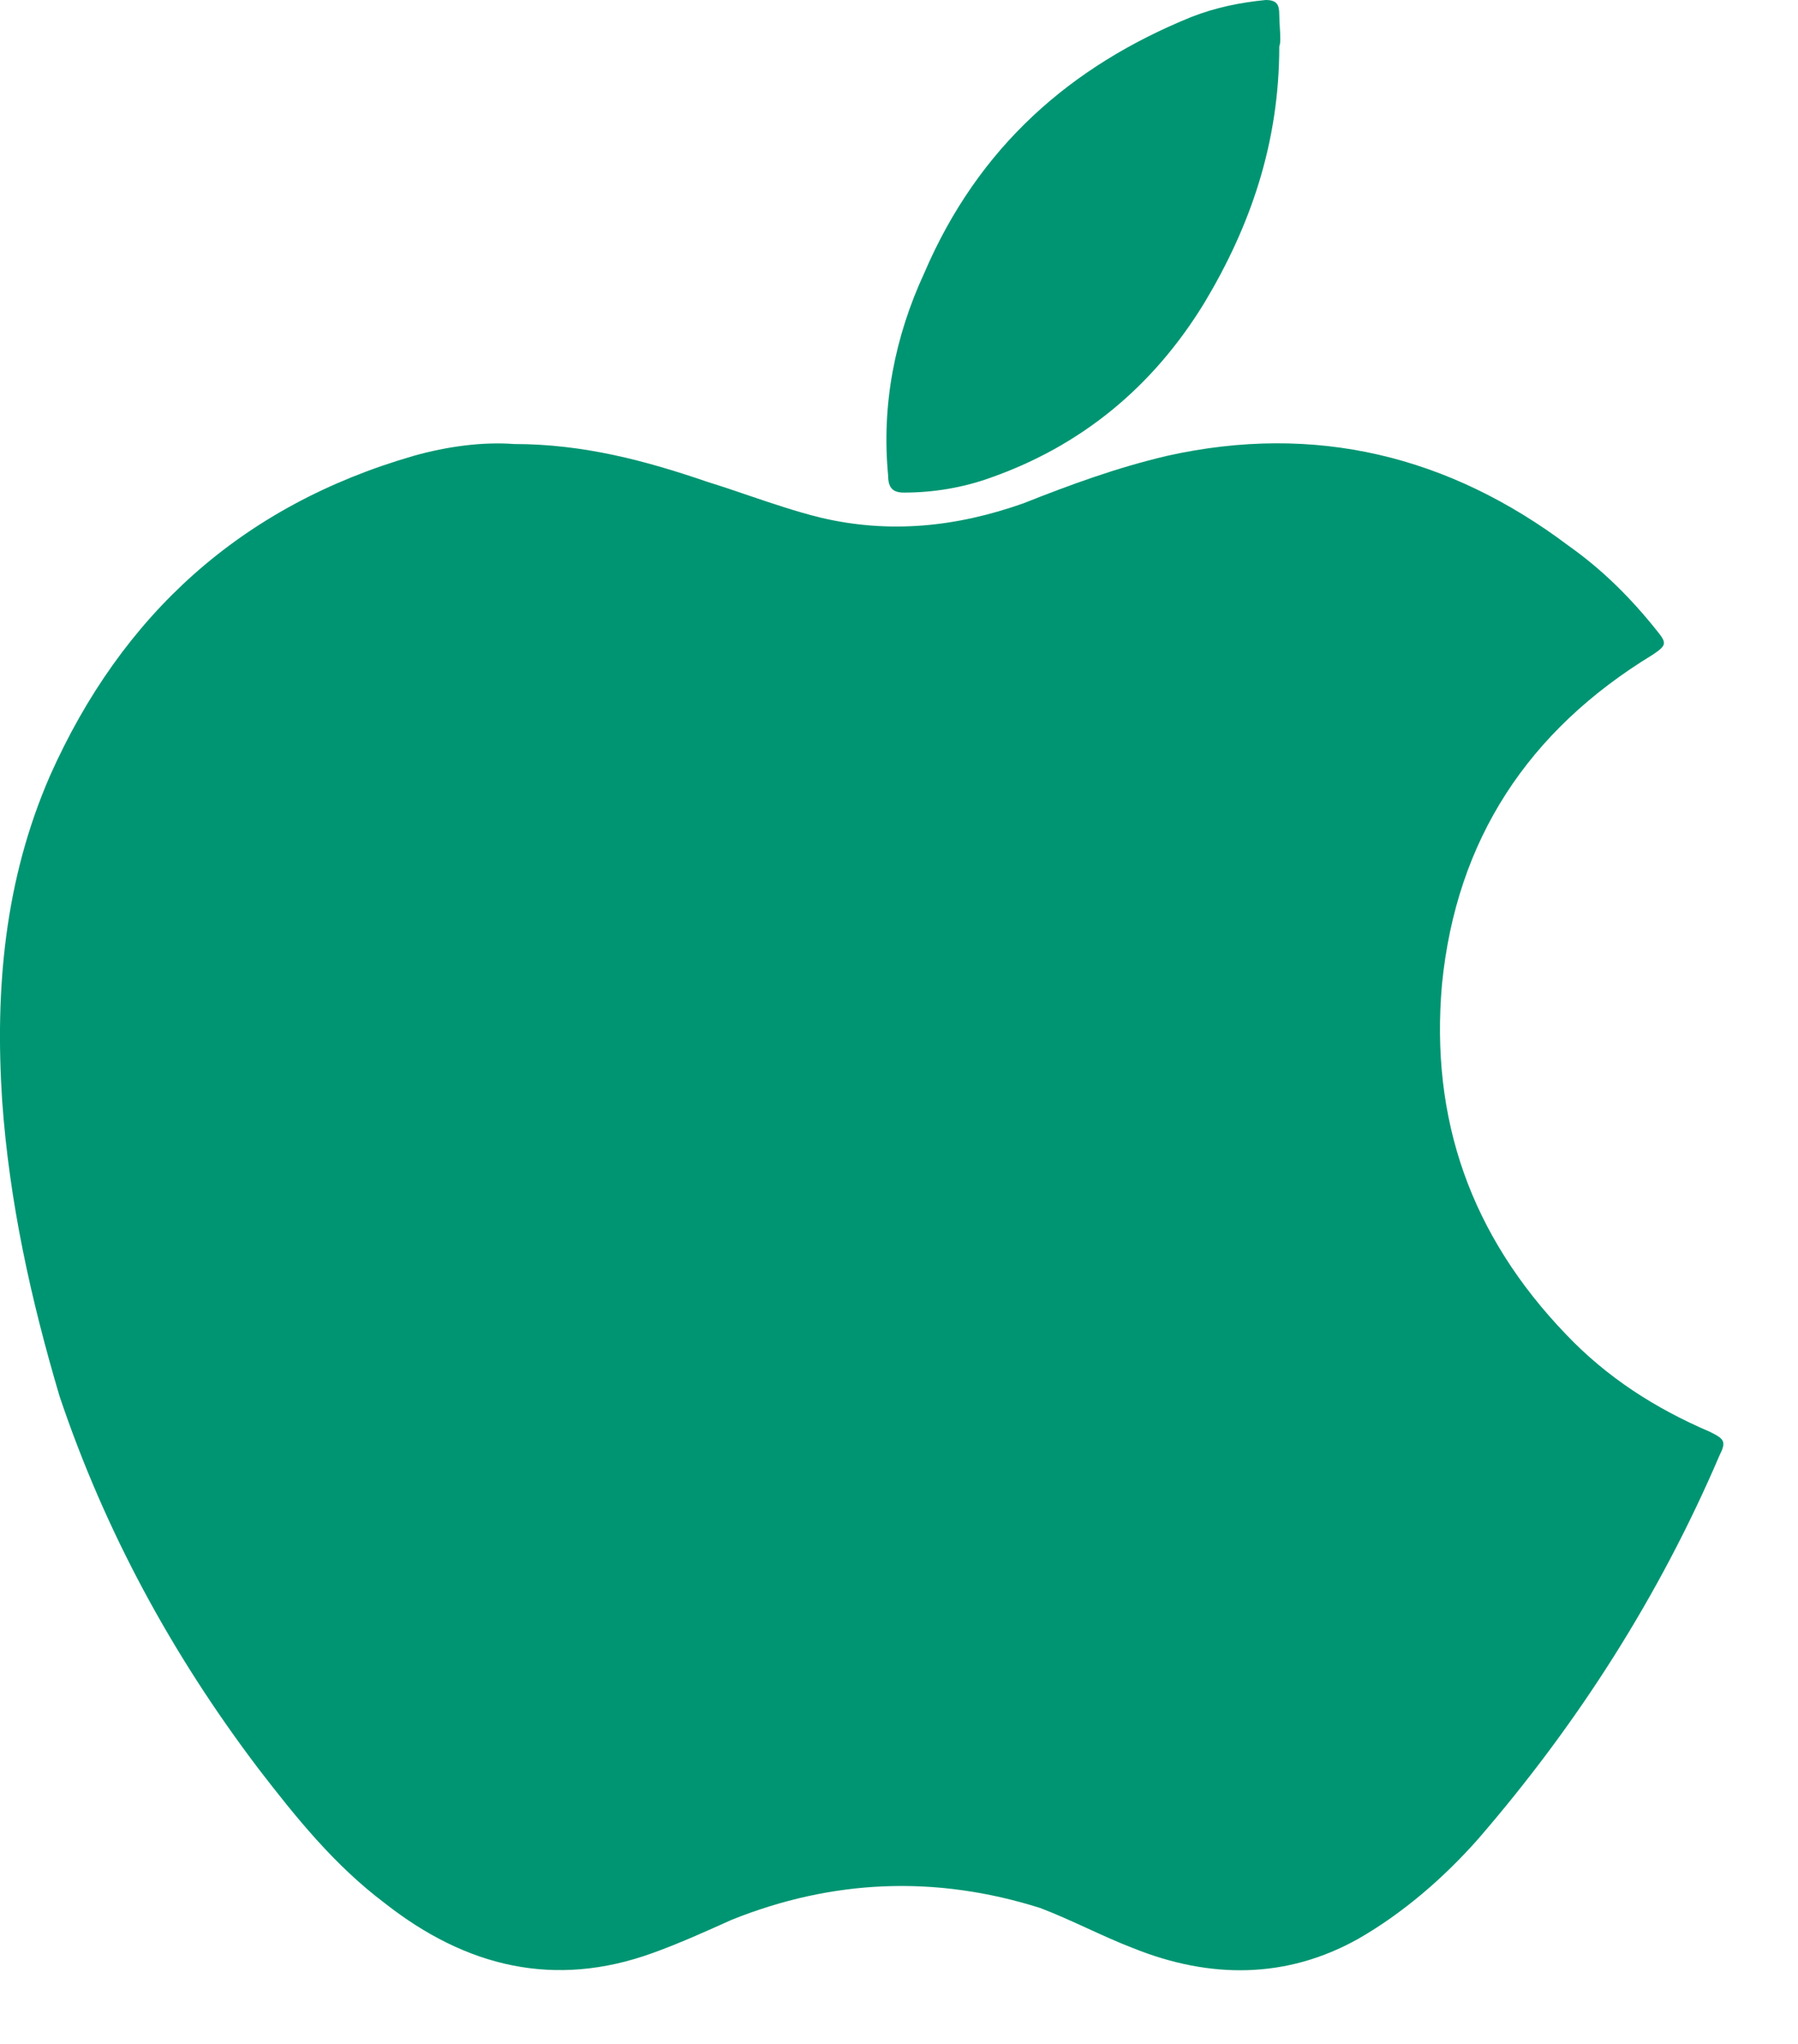
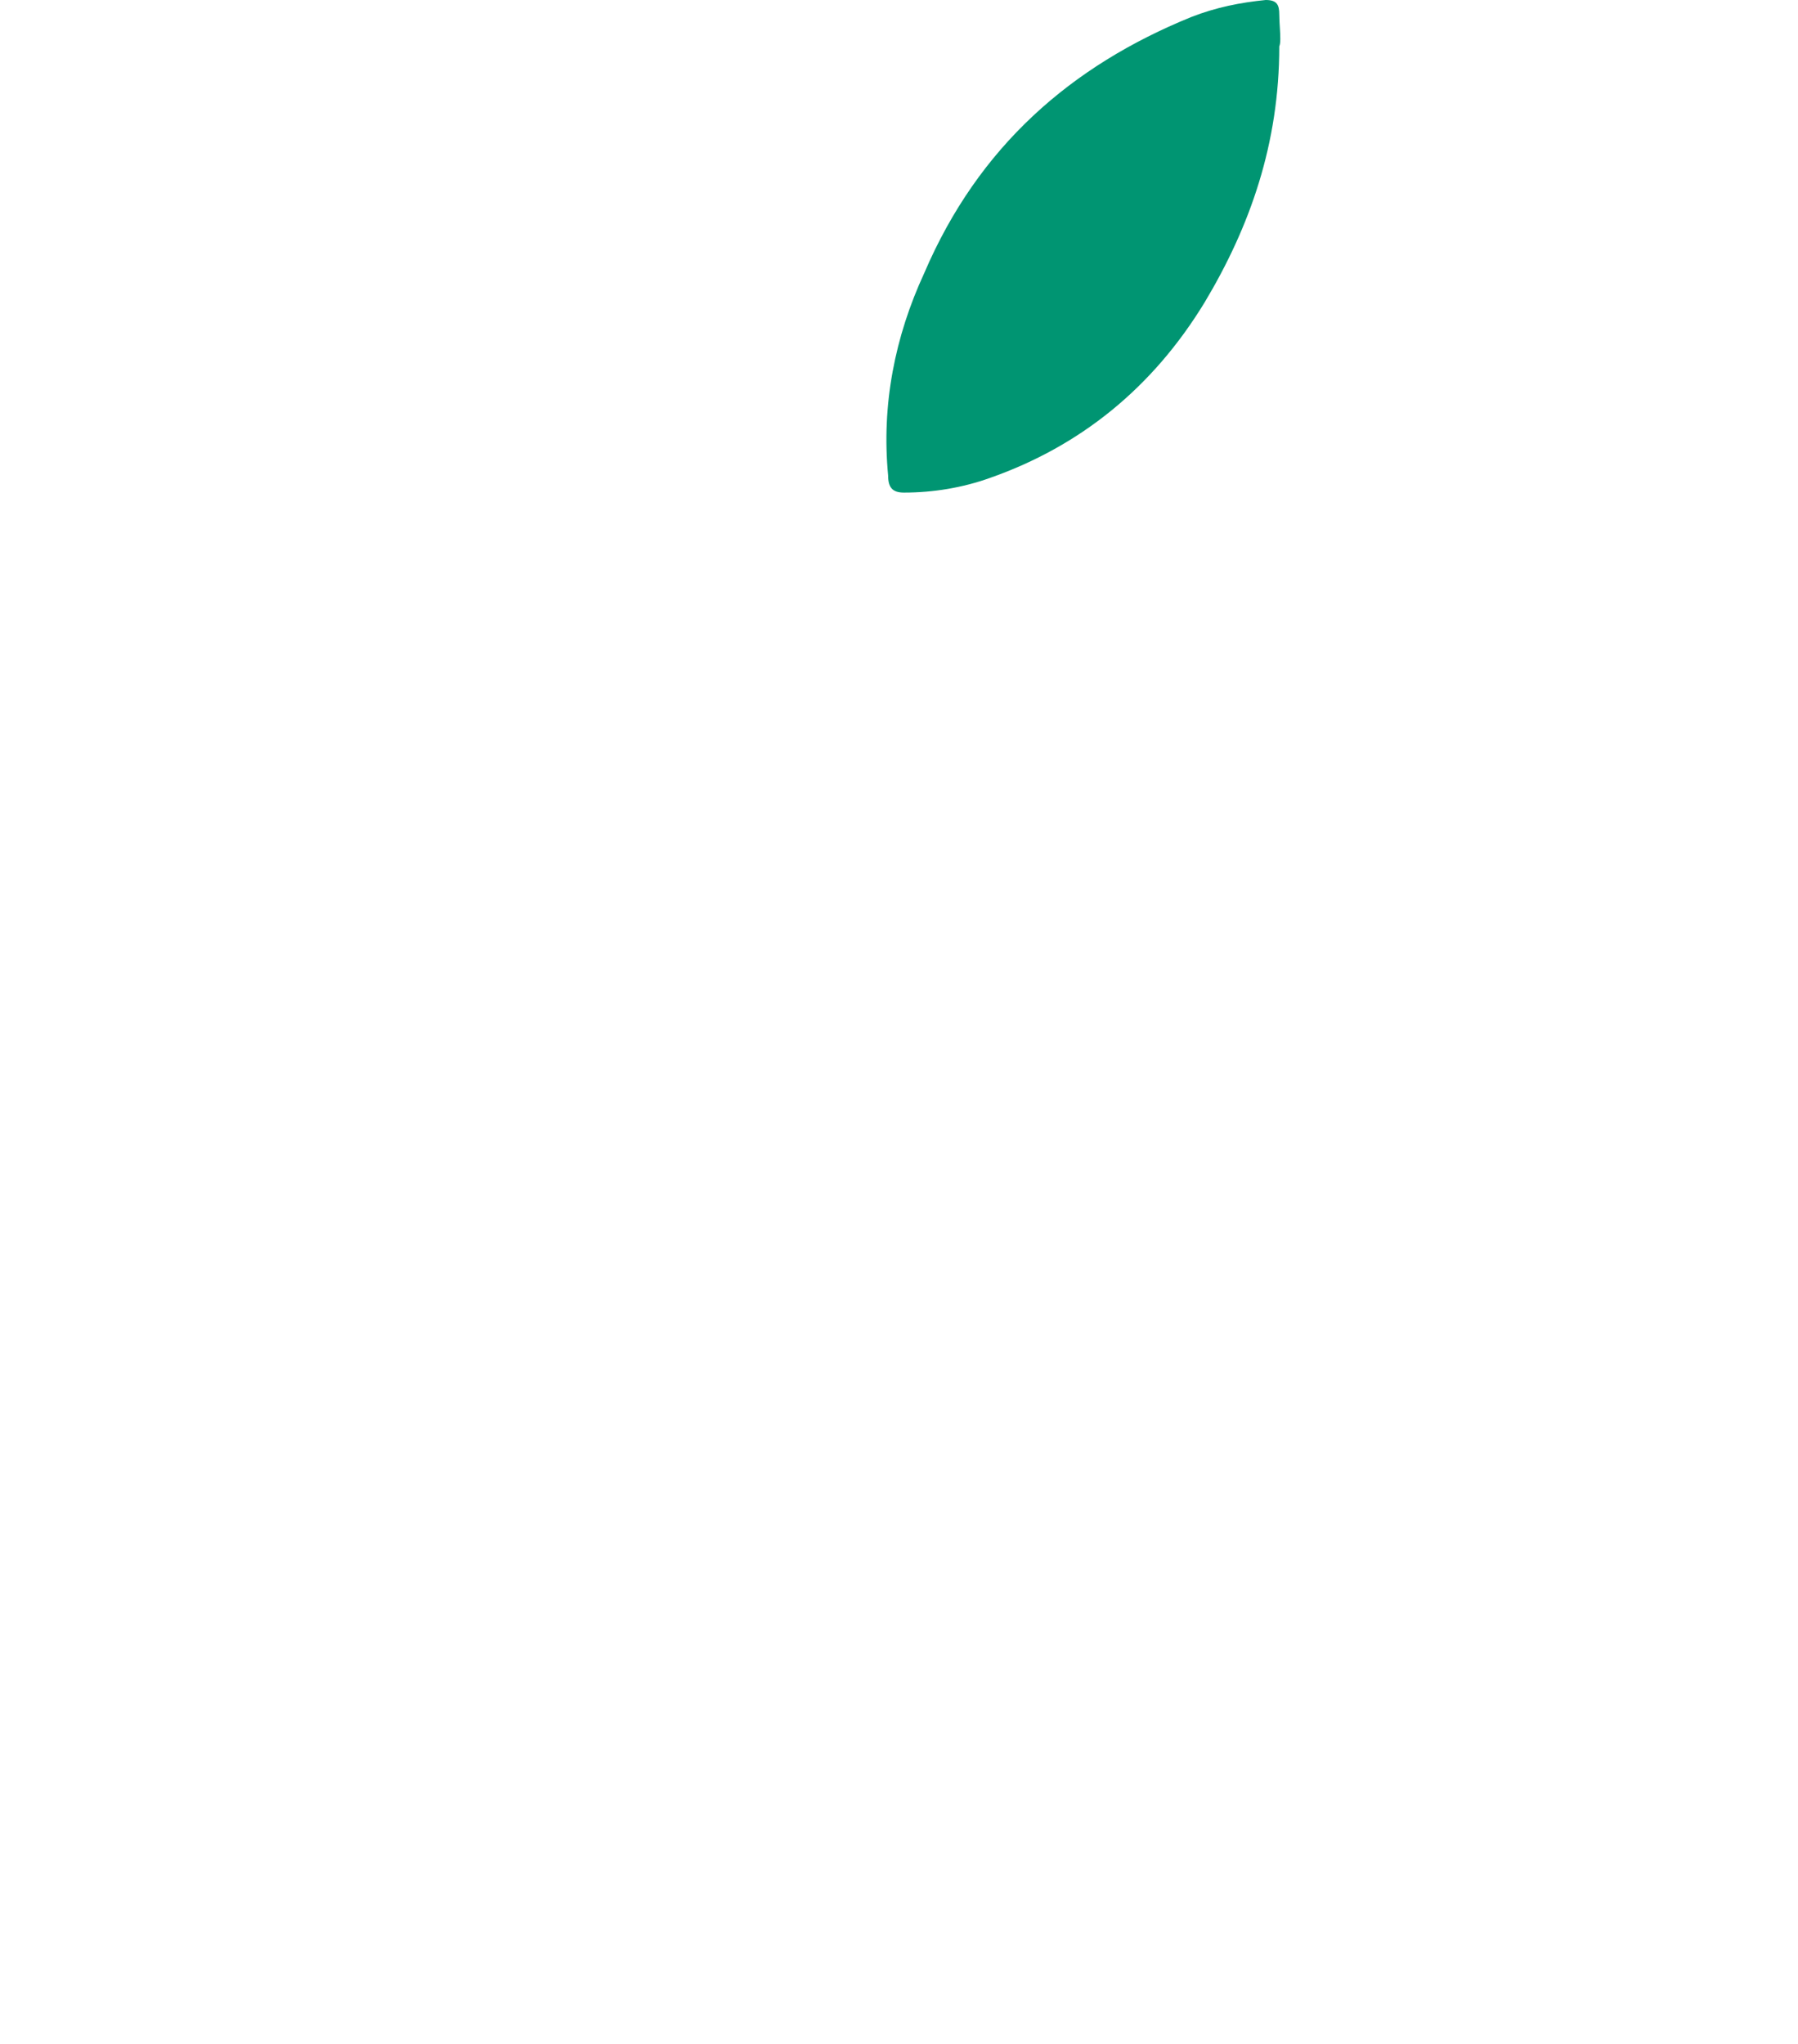
<svg xmlns="http://www.w3.org/2000/svg" width="22" height="25" viewBox="0 0 22 25" fill="none">
  <path d="M14.74 3.698C15.293 2.774 15.653 1.76 15.653 0.567C15.671 0.528 15.666 0.439 15.66 0.34C15.657 0.287 15.653 0.231 15.653 0.179C15.653 0.06 15.626 0 15.487 0C15.183 0.03 14.879 0.089 14.574 0.209C13.108 0.805 11.973 1.79 11.309 3.34C10.95 4.116 10.784 4.951 10.867 5.816C10.867 5.965 10.922 6.025 11.06 6.025C11.42 6.025 11.78 5.965 12.112 5.846C13.219 5.458 14.104 4.742 14.74 3.698Z" fill="#009572" />
-   <path d="M8.659 5.895C7.899 5.634 7.138 5.431 6.289 5.431C5.909 5.402 5.47 5.46 5.06 5.576C2.953 6.185 1.49 7.518 0.612 9.488C0.056 10.763 -0.062 12.095 0.026 13.457C0.114 14.703 0.377 15.891 0.729 17.079C1.285 18.73 2.104 20.237 3.158 21.628C3.626 22.236 4.094 22.816 4.709 23.279C5.704 24.061 6.787 24.322 7.986 23.888C8.308 23.772 8.63 23.627 8.952 23.482C10.181 22.989 11.44 22.931 12.727 23.337C12.918 23.41 13.108 23.496 13.298 23.583C13.488 23.67 13.678 23.757 13.869 23.83C14.805 24.206 15.742 24.206 16.62 23.714C17.176 23.395 17.673 22.96 18.083 22.497C19.312 21.077 20.307 19.513 21.039 17.803C21.127 17.629 21.097 17.6 20.922 17.513C20.248 17.224 19.663 16.847 19.166 16.326C17.995 15.109 17.498 13.689 17.644 12.037C17.82 10.27 18.698 8.937 20.219 8.01C20.395 7.894 20.395 7.865 20.278 7.72C19.956 7.315 19.605 6.967 19.195 6.677C17.732 5.576 16.093 5.171 14.278 5.576C13.664 5.721 13.108 5.924 12.523 6.156C11.703 6.446 10.884 6.532 10.035 6.33C9.737 6.256 9.452 6.159 9.162 6.061C8.997 6.004 8.83 5.948 8.659 5.895Z" fill="#009572" />
</svg>